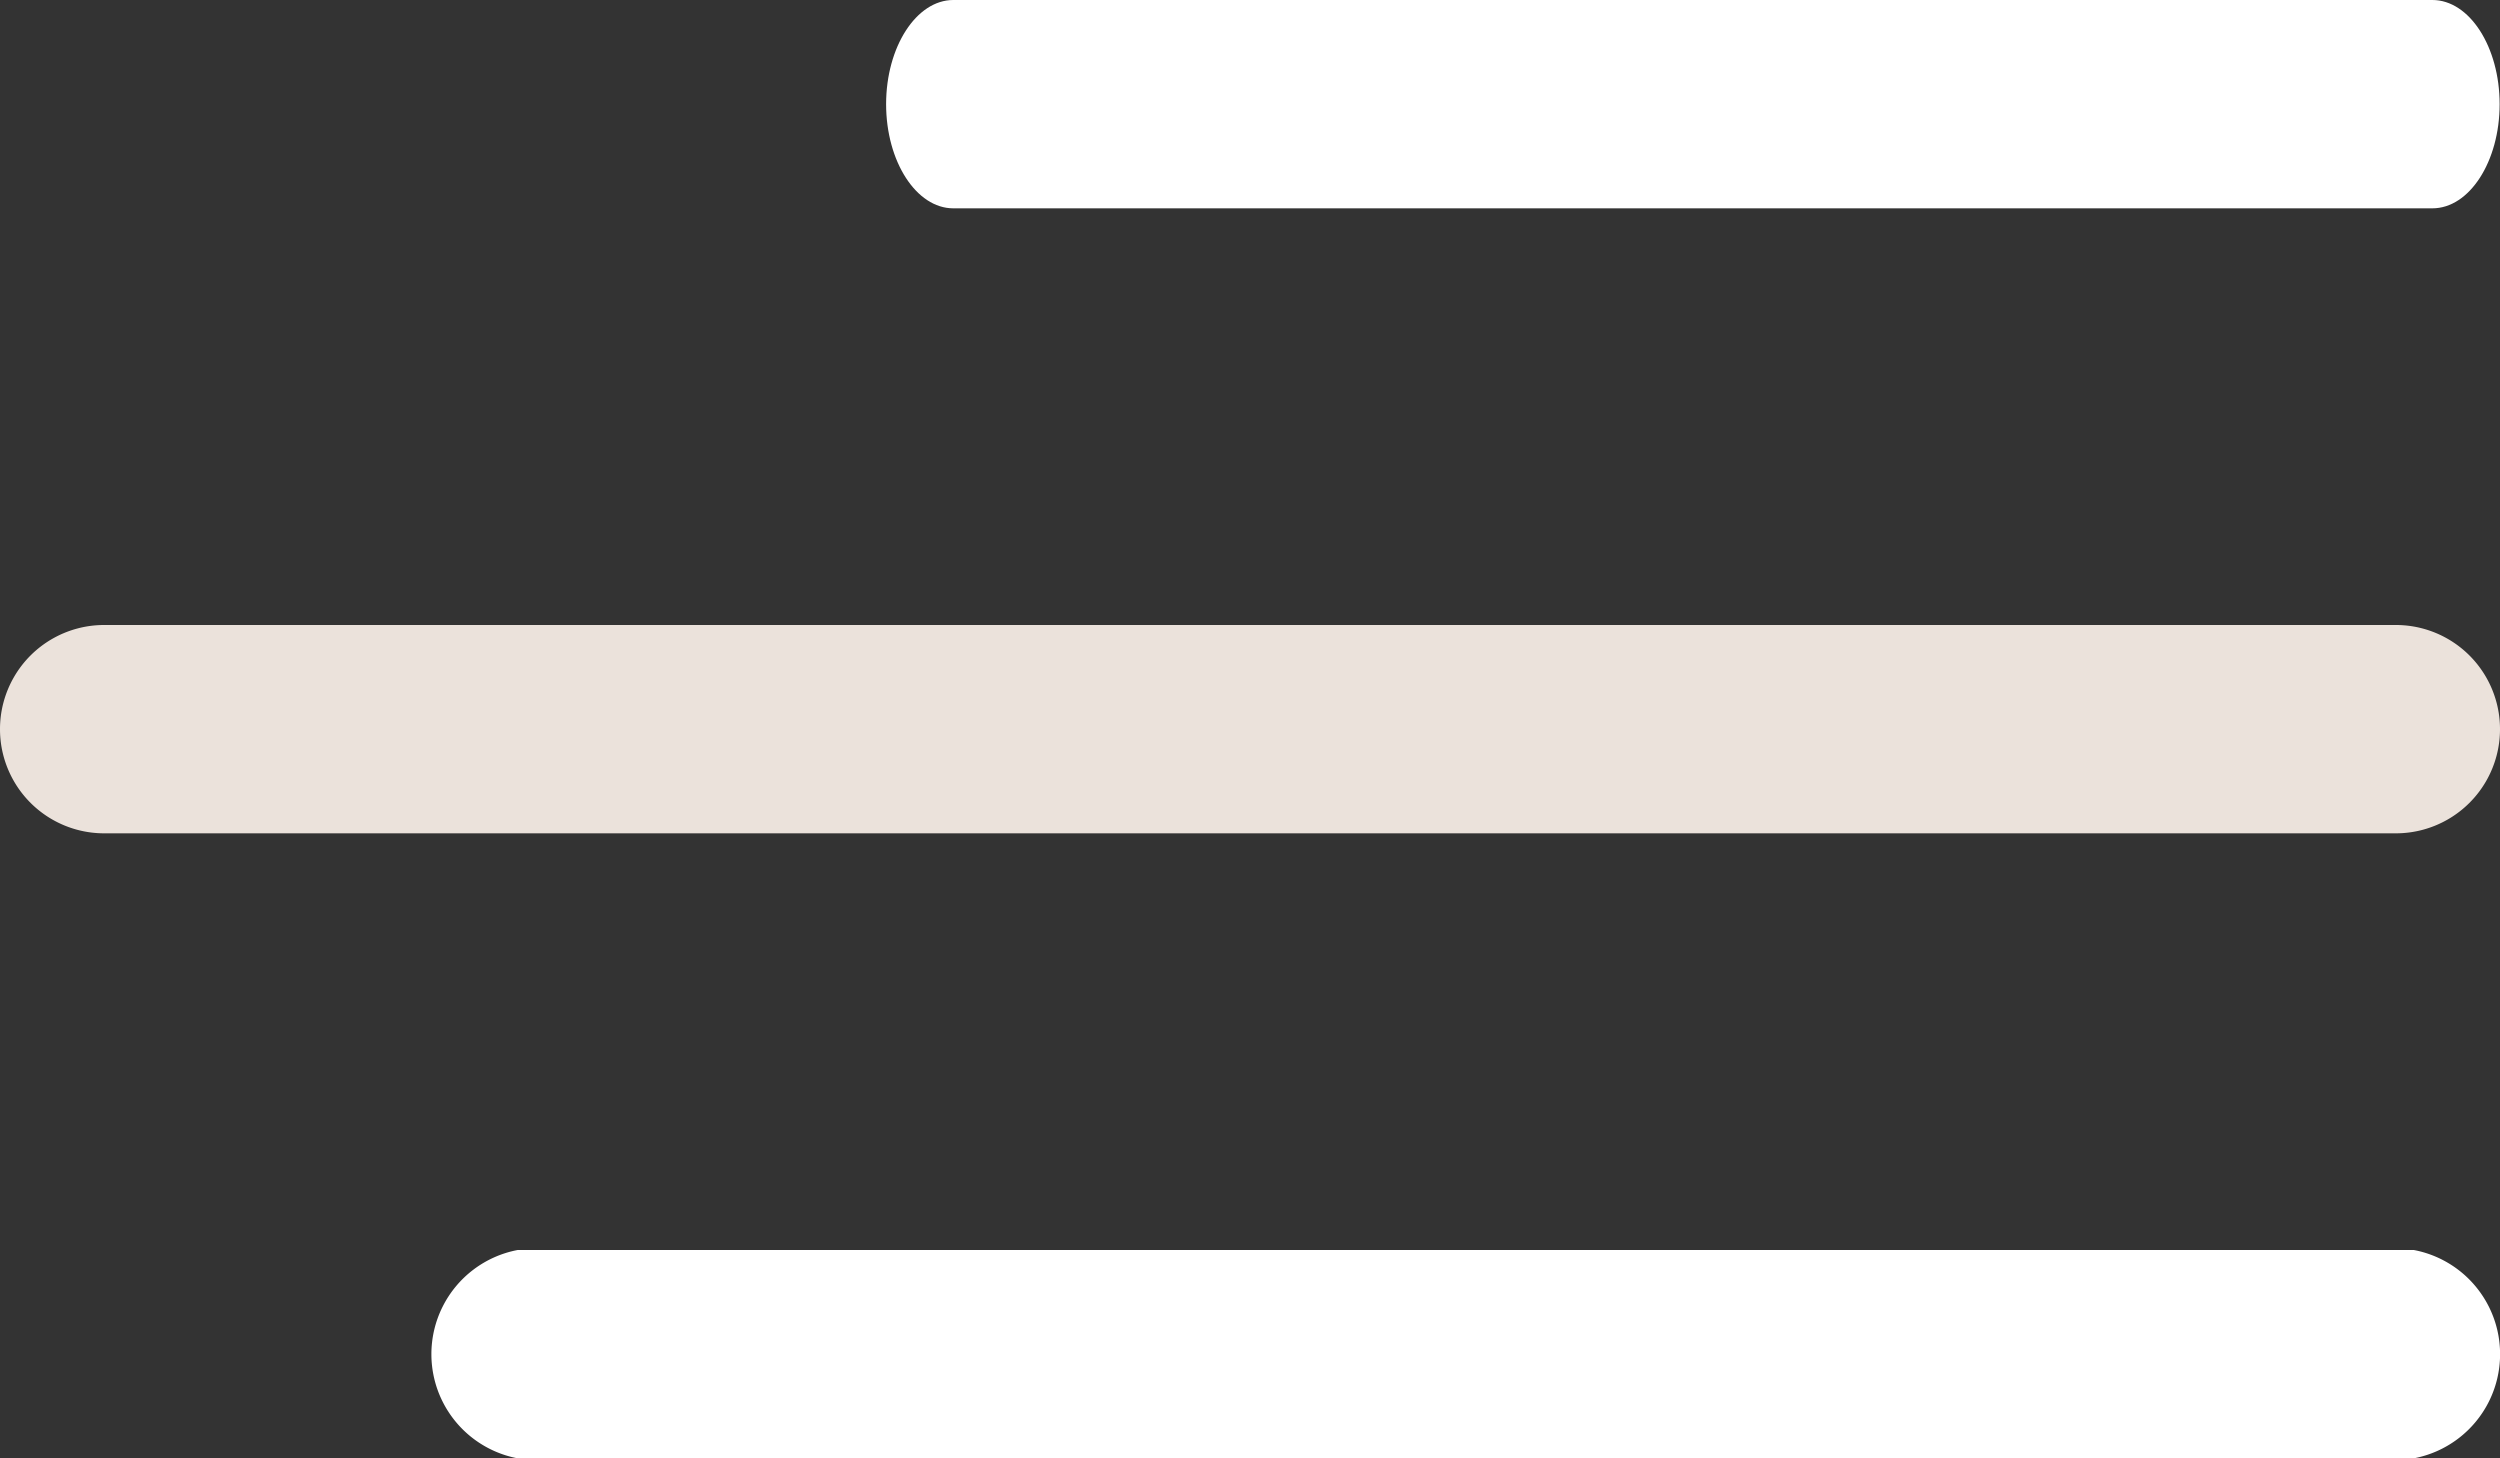
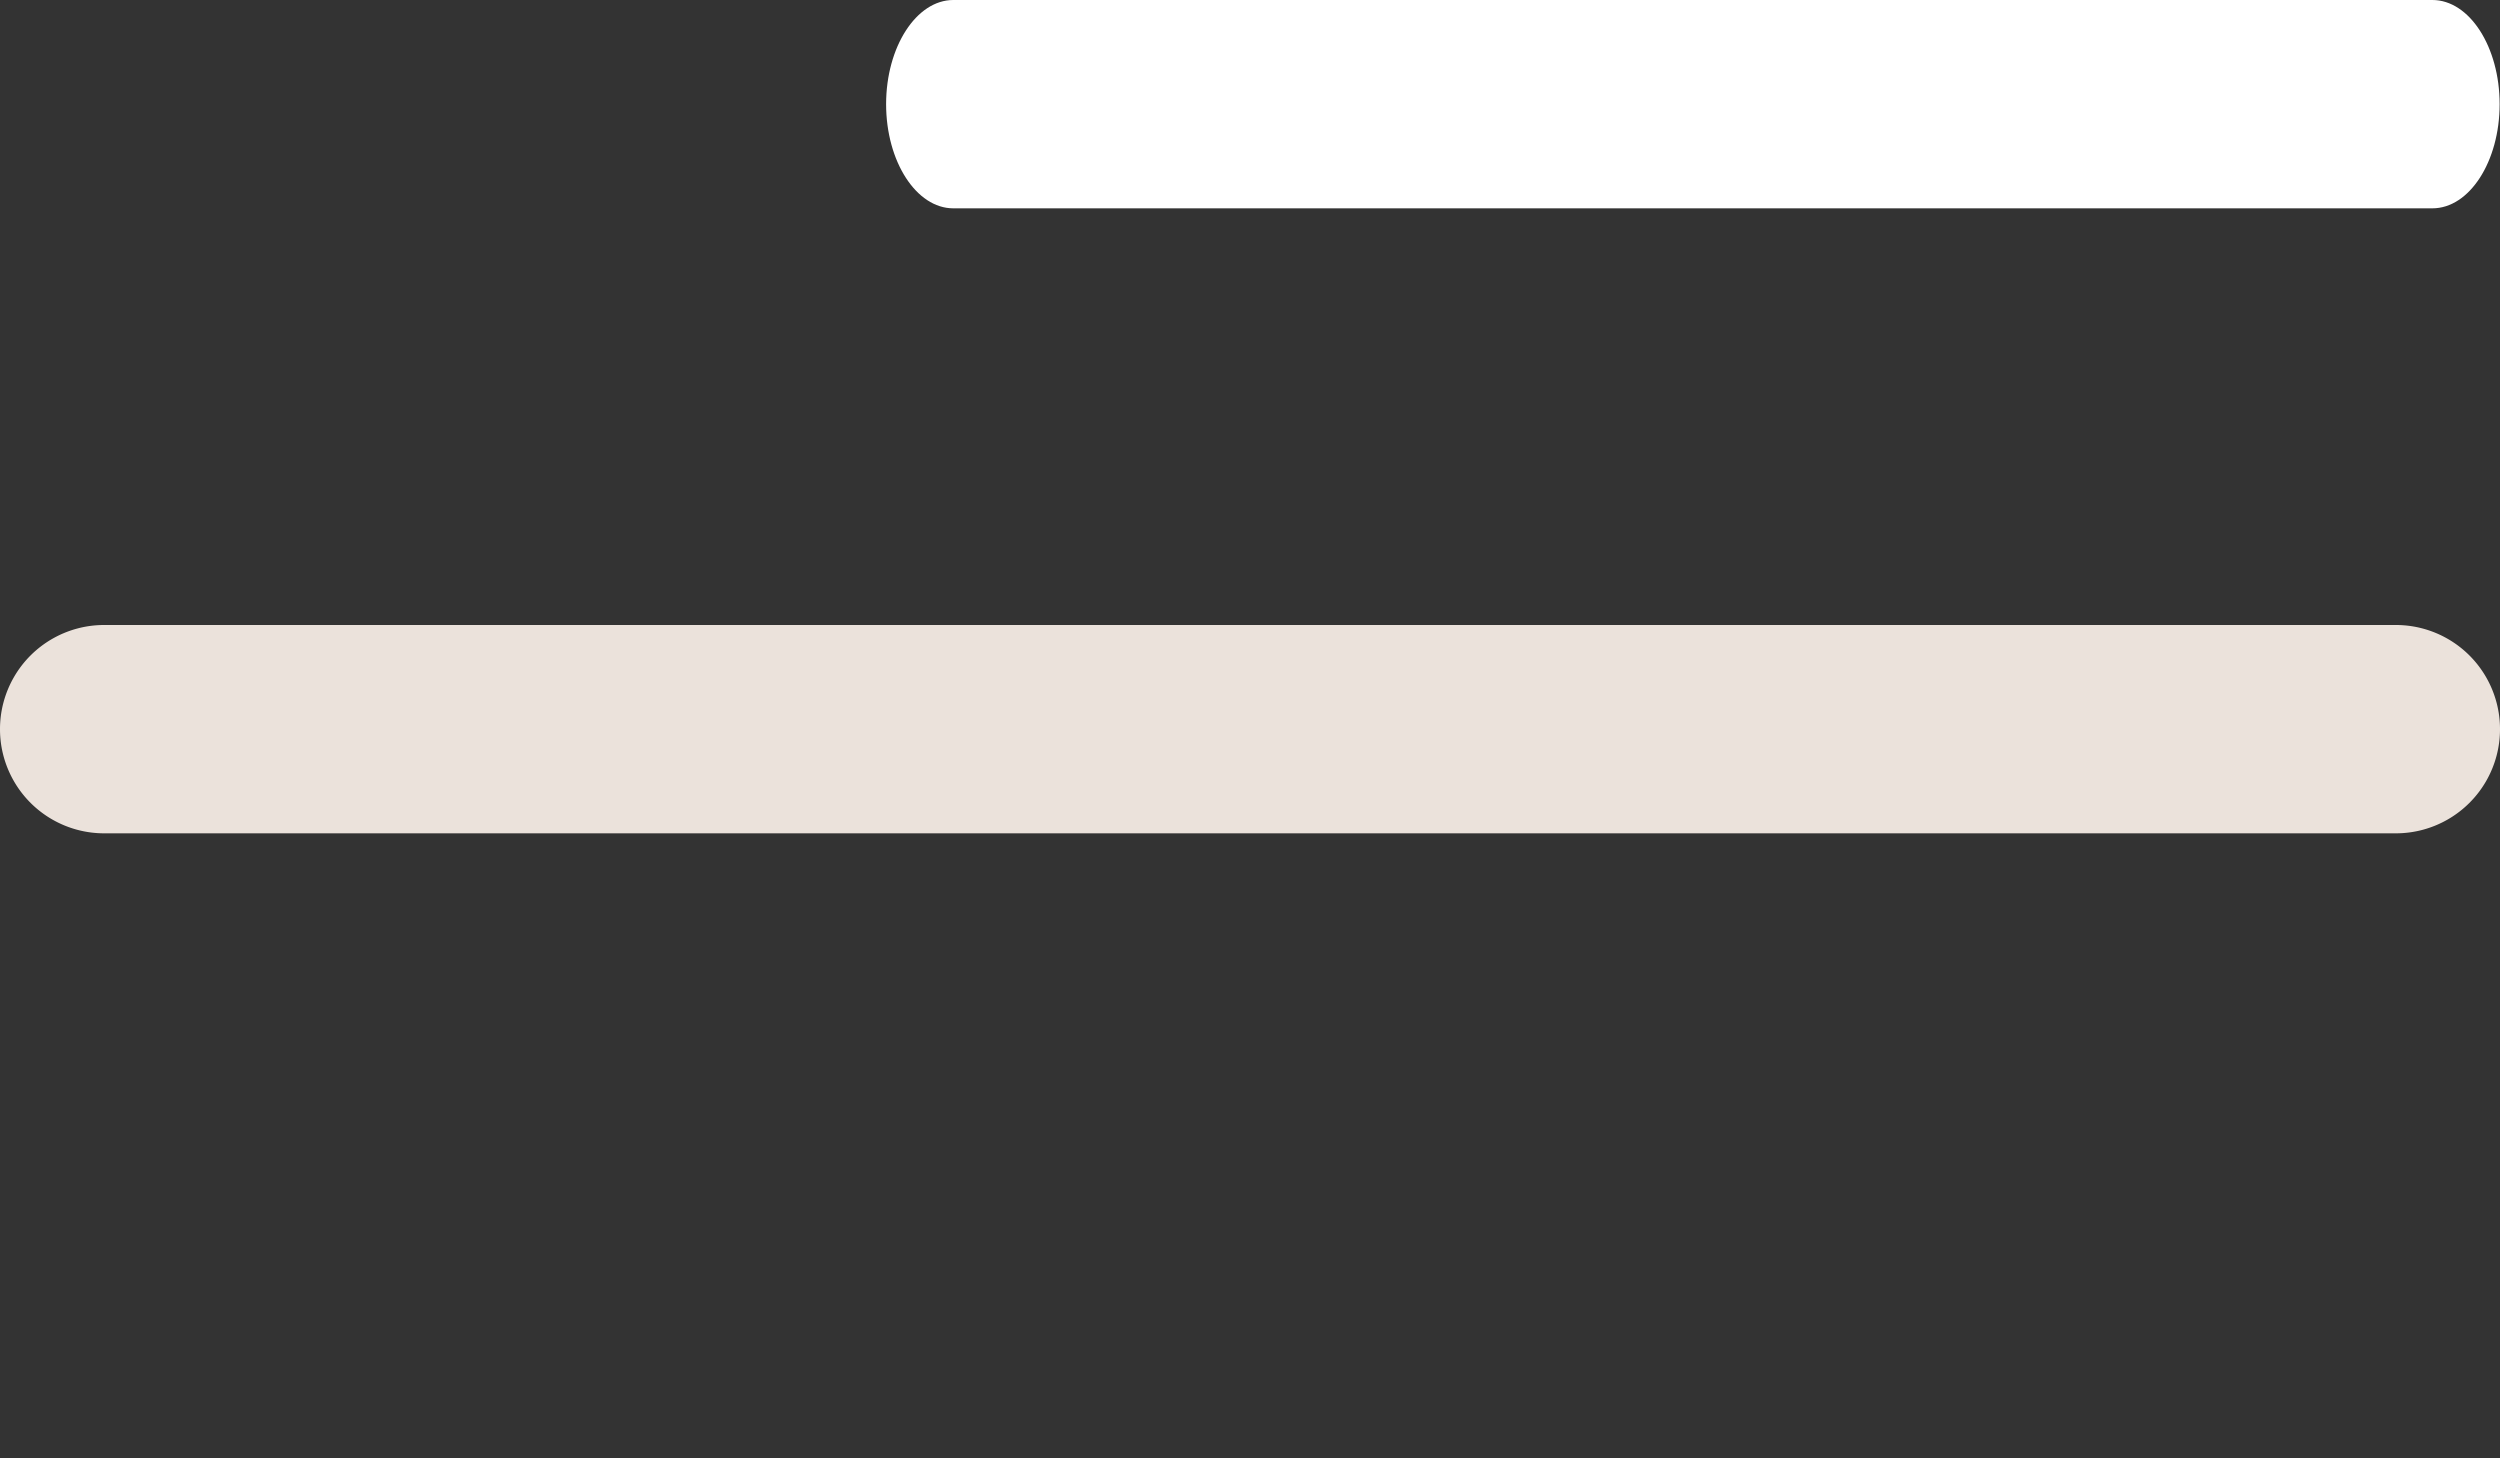
<svg xmlns="http://www.w3.org/2000/svg" width="27" height="15.75" viewBox="0 0 27 15.75">
  <rect x="0" y="0" width="27" height="15.75" fill="#333333" stroke="none" />
  <g id="Icon_ion-ios-menu" data-name="Icon ion-ios-menu" transform="translate(-4.5 -10.125)">
    <path id="Path_105" data-name="Path 105" d="M21.2,12.375H5.226c-.4,0-.726-.506-.726-1.125s.327-1.125.726-1.125H21.2c.4,0,.726.506.726,1.125S21.6,12.375,21.2,12.375Z" transform="translate(9.57)" fill="#fff" />
    <path id="Path_106" data-name="Path 106" d="M30.375,19.125H5.625a1.125,1.125,0,0,1,0-2.25h24.75a1.125,1.125,0,0,1,0,2.25Z" fill="#ebe2db" />
-     <path id="Path_107" data-name="Path 107" d="M25.909,25.875H5.431a1.145,1.145,0,0,1,0-2.25H25.909a1.145,1.145,0,0,1,0,2.25Z" transform="translate(4.66)" fill="#fff" />
  </g>
</svg>